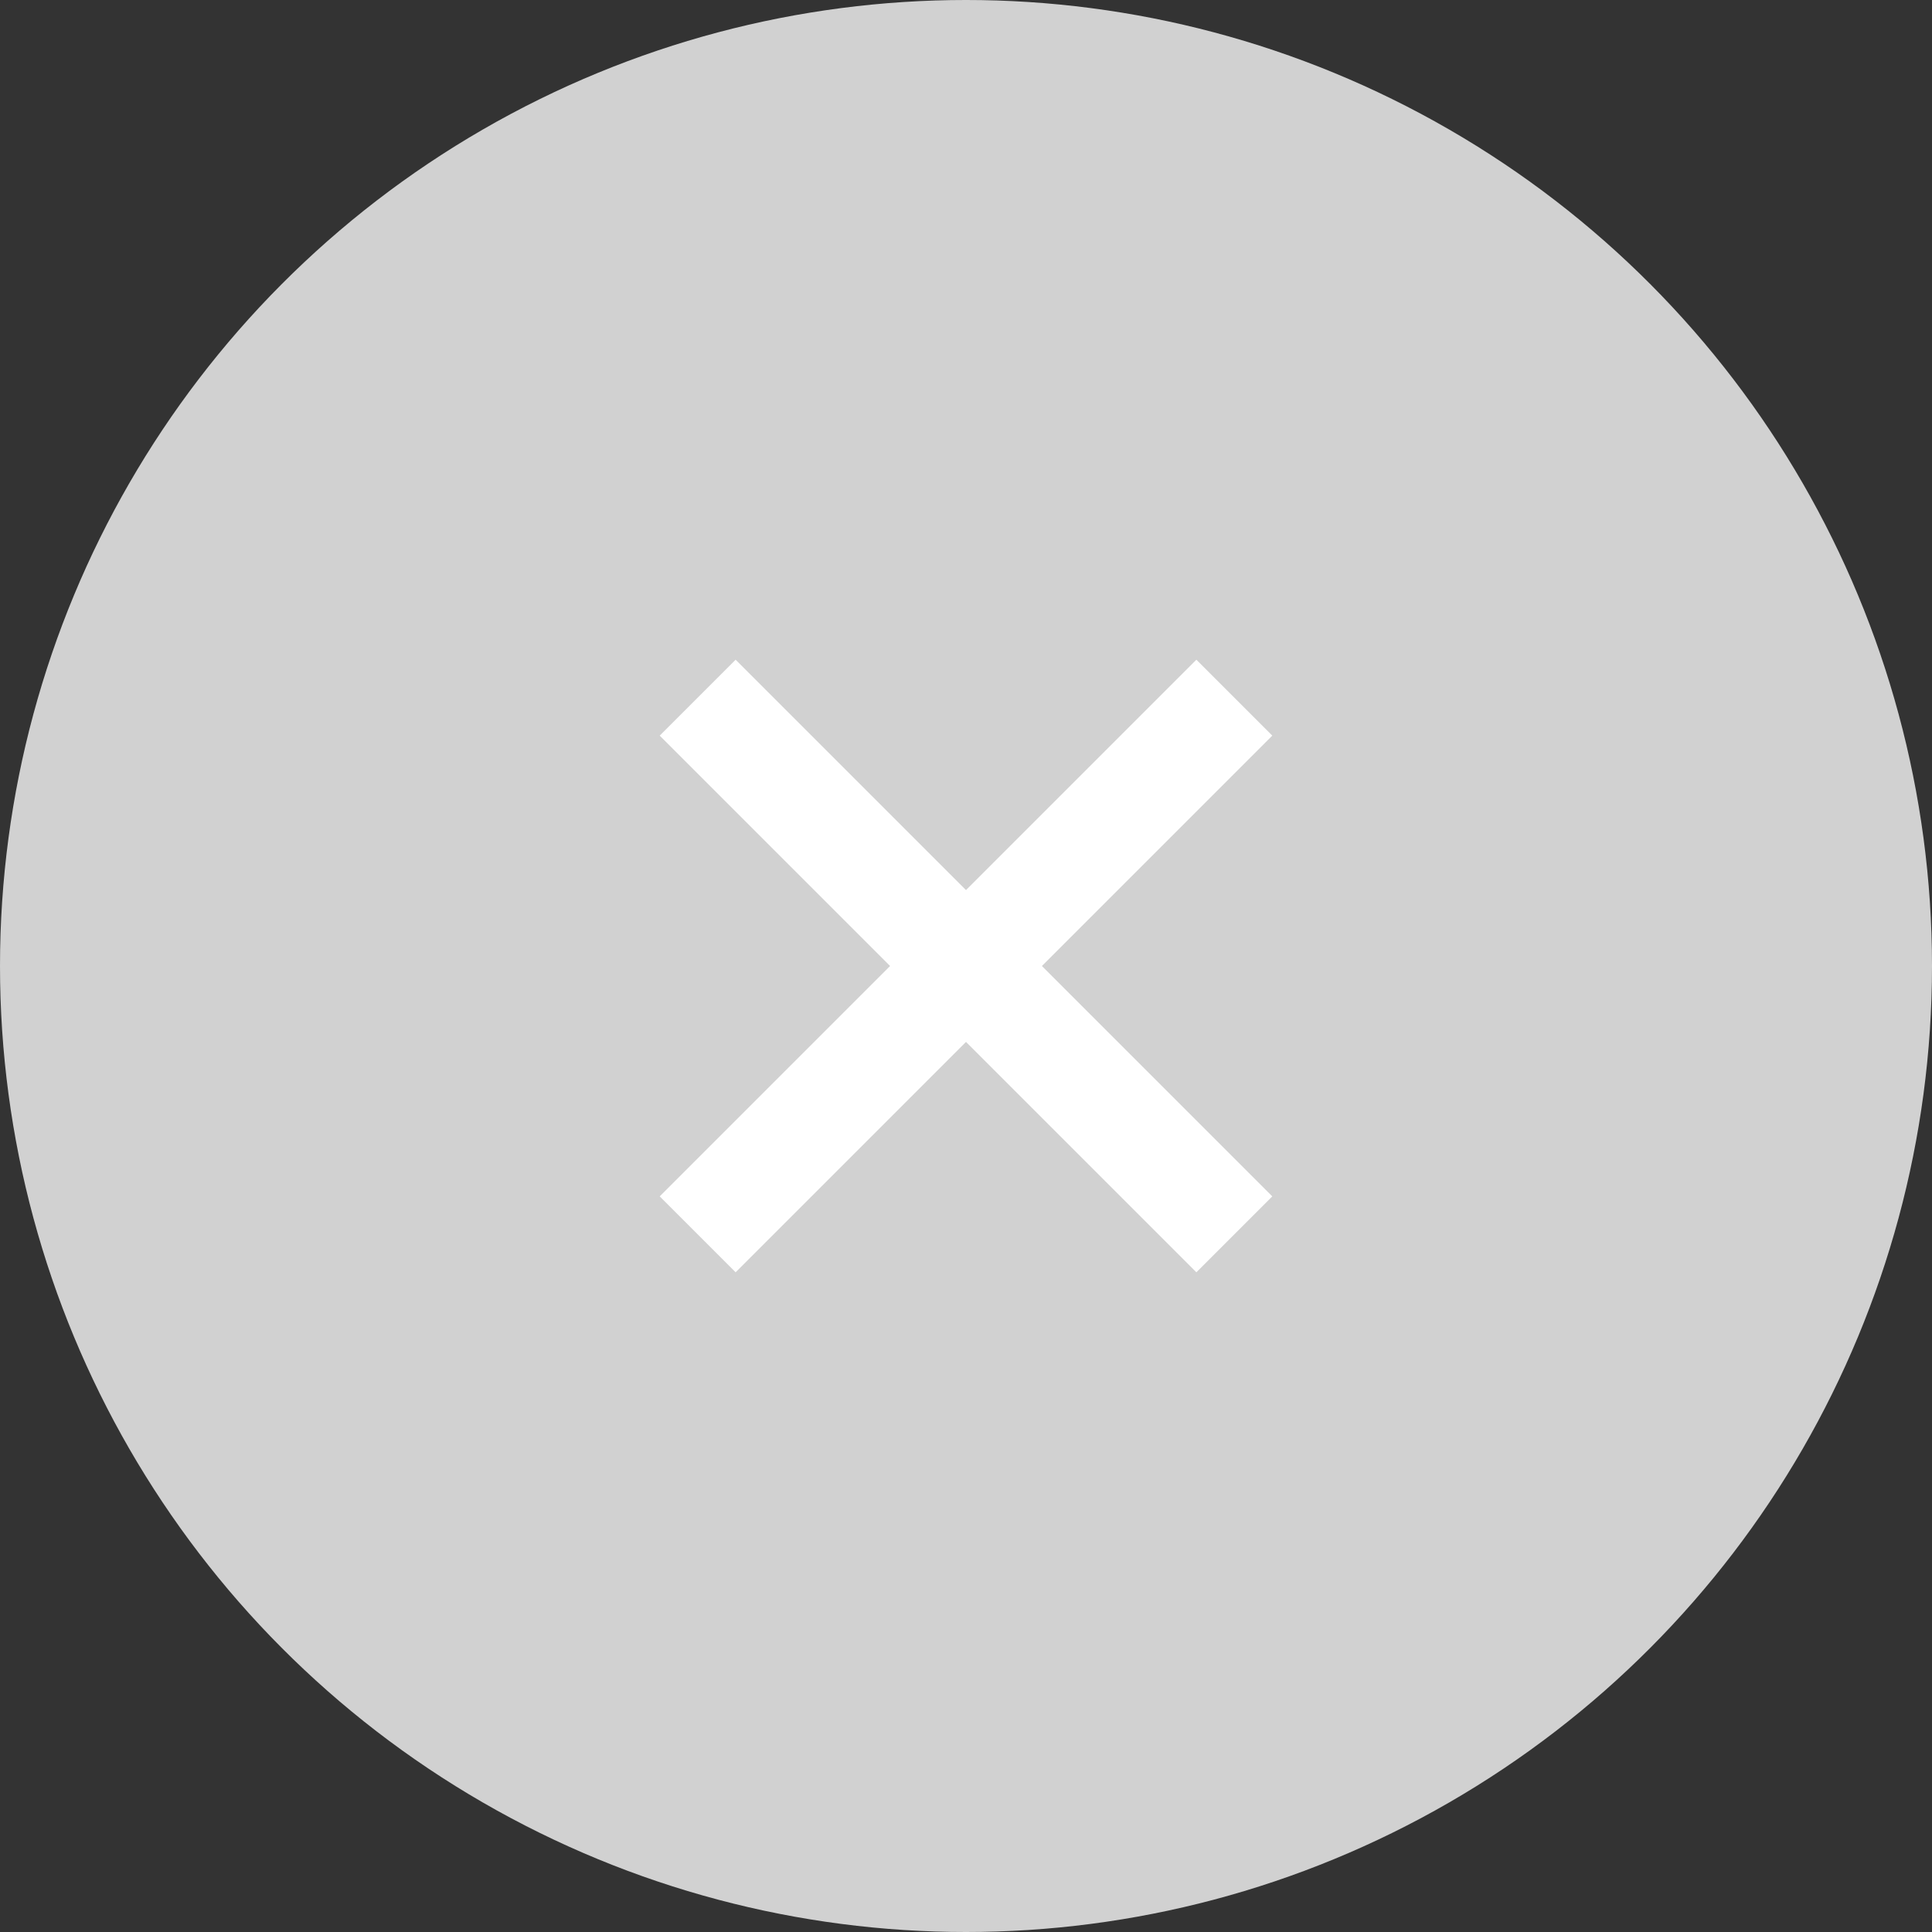
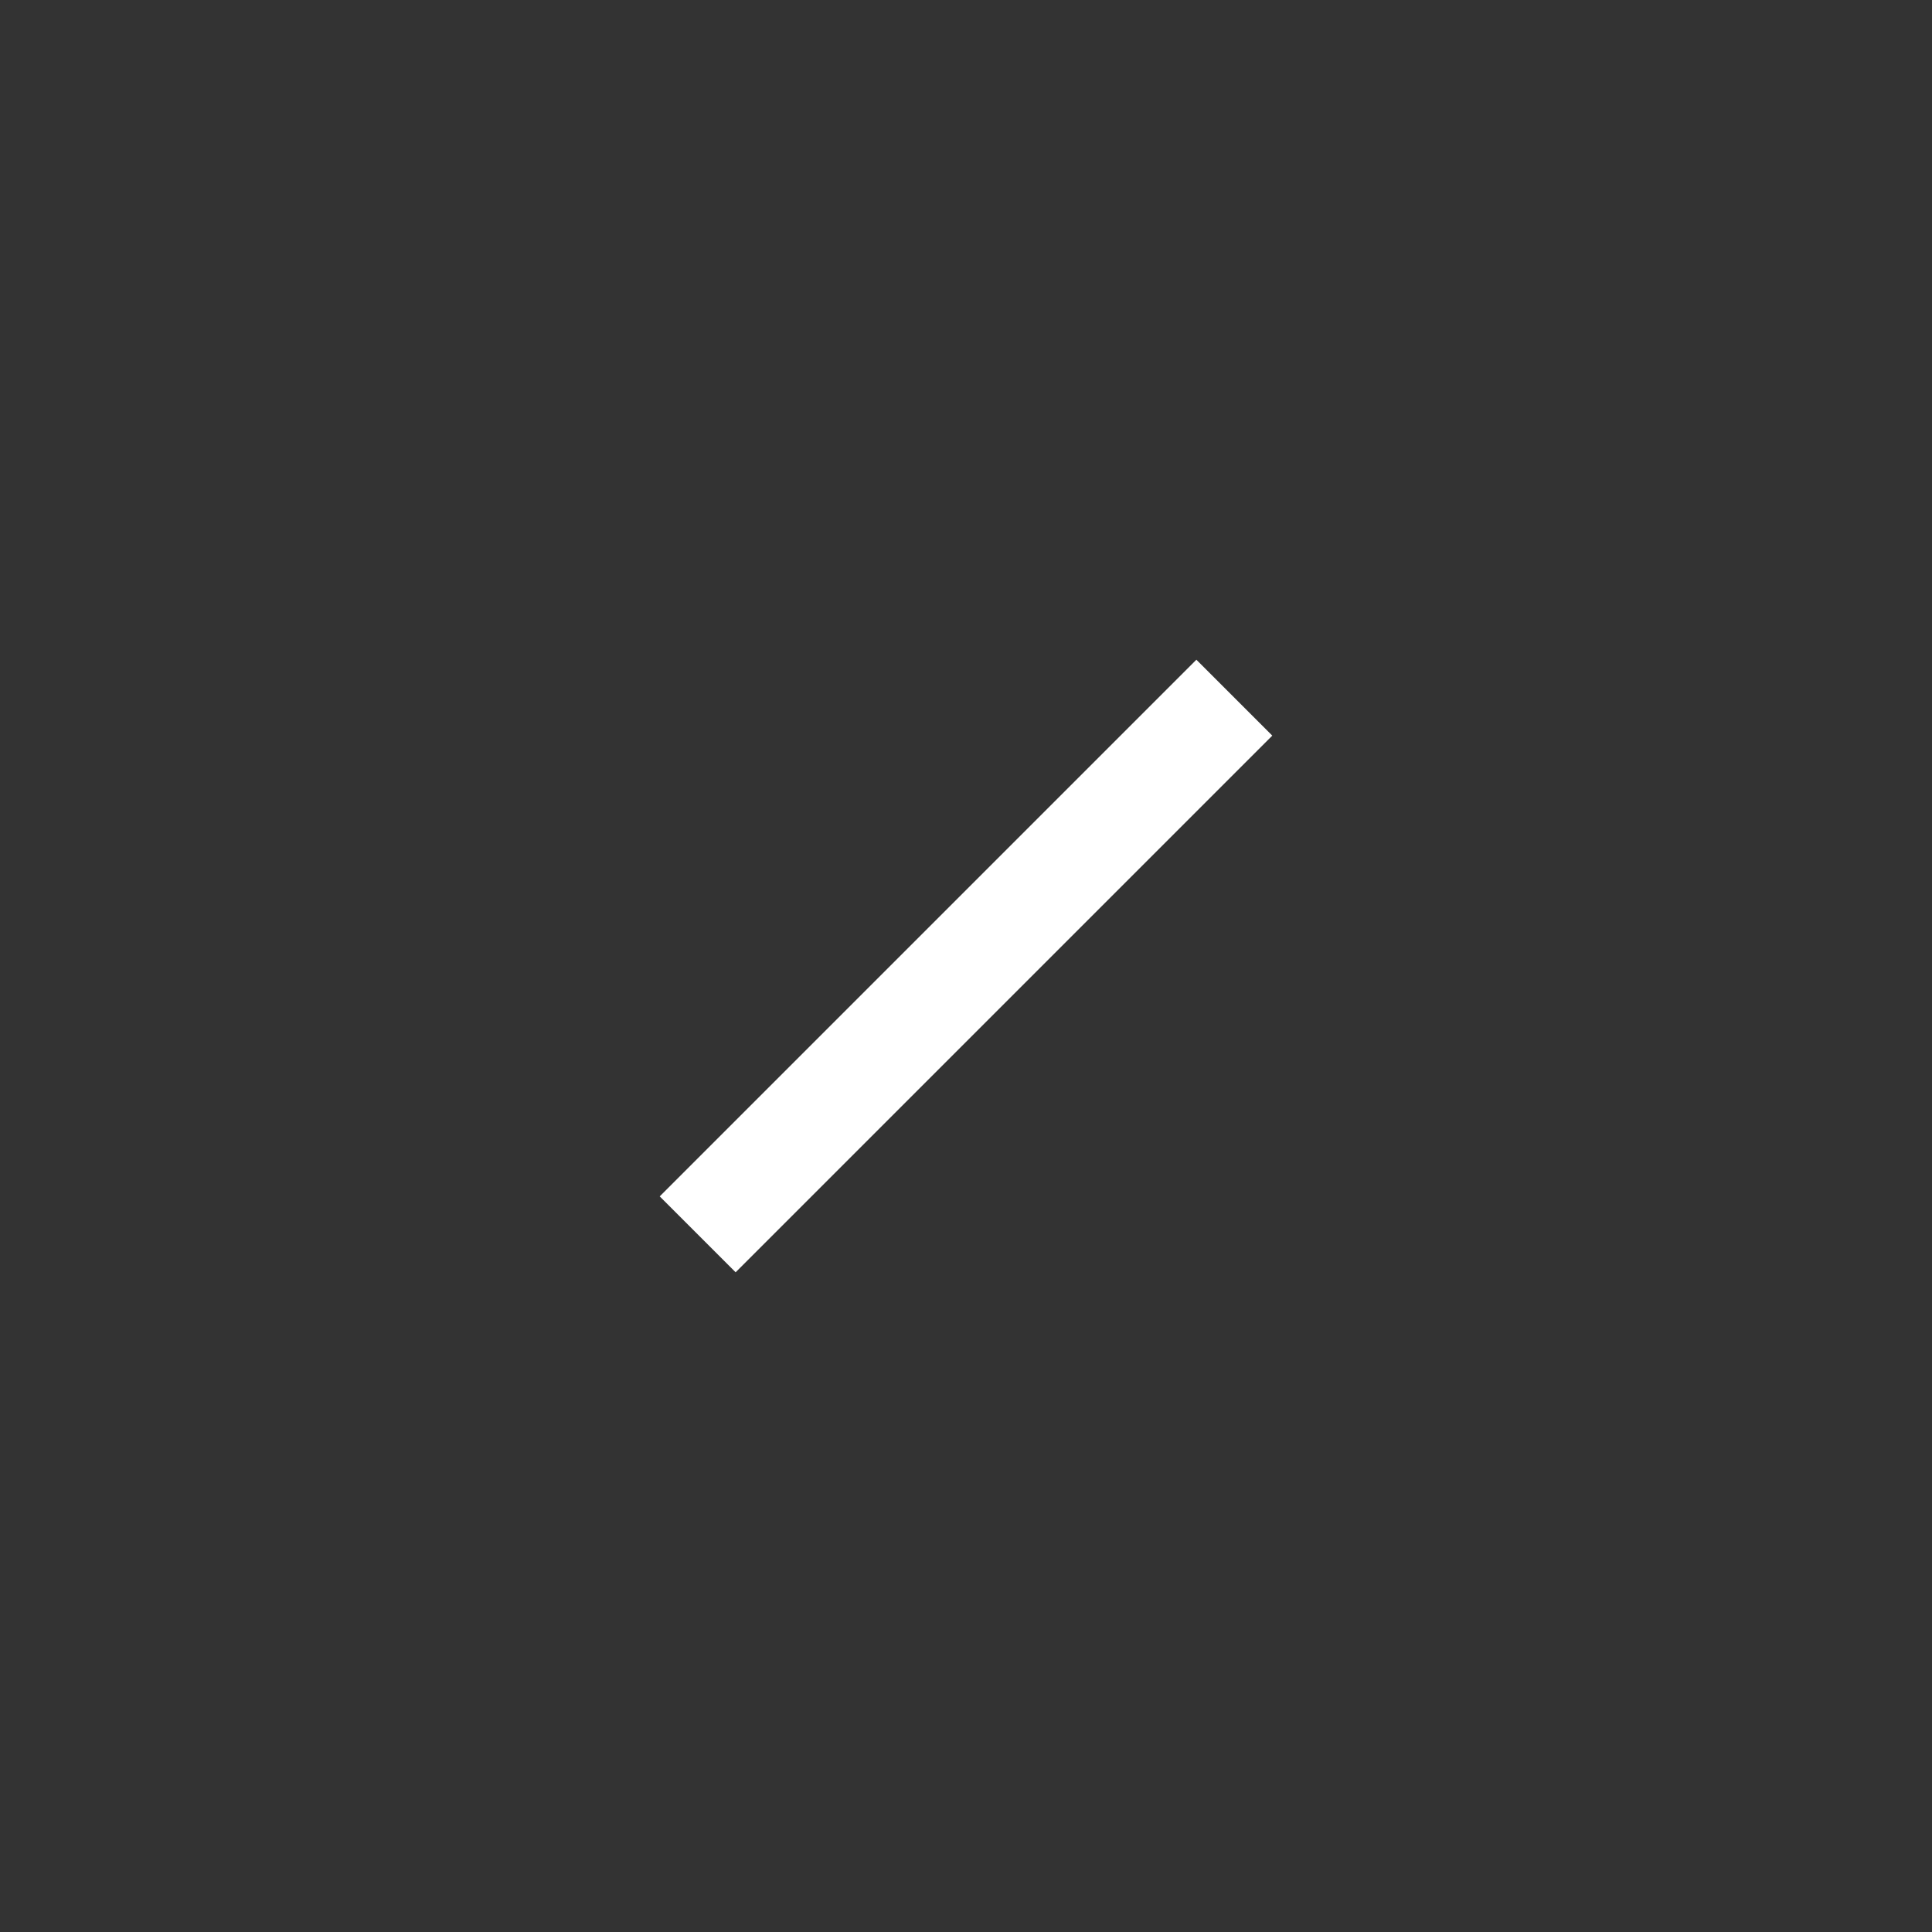
<svg xmlns="http://www.w3.org/2000/svg" width="18" height="18" viewBox="0 0 18 18">
  <rect x="0" y="0" width="18" height="18" fill="#333333" stroke="none" />
  <g id="그룹_25" data-name="그룹 25" transform="translate(-1349 -499)">
-     <circle id="타원_4" data-name="타원 4" cx="9" cy="9" r="9" transform="translate(1349 499)" fill="#d1d1d1" />
    <g id="그룹_24" data-name="그룹 24">
-       <line id="선_1" data-name="선 1" x2="5" y2="5" transform="translate(1355.5 505.5)" fill="none" stroke="#fff" stroke-width="1" />
      <line id="선_2" data-name="선 2" x1="5" y2="5" transform="translate(1355.5 505.5)" fill="none" stroke="#fff" stroke-width="1" />
    </g>
  </g>
</svg>